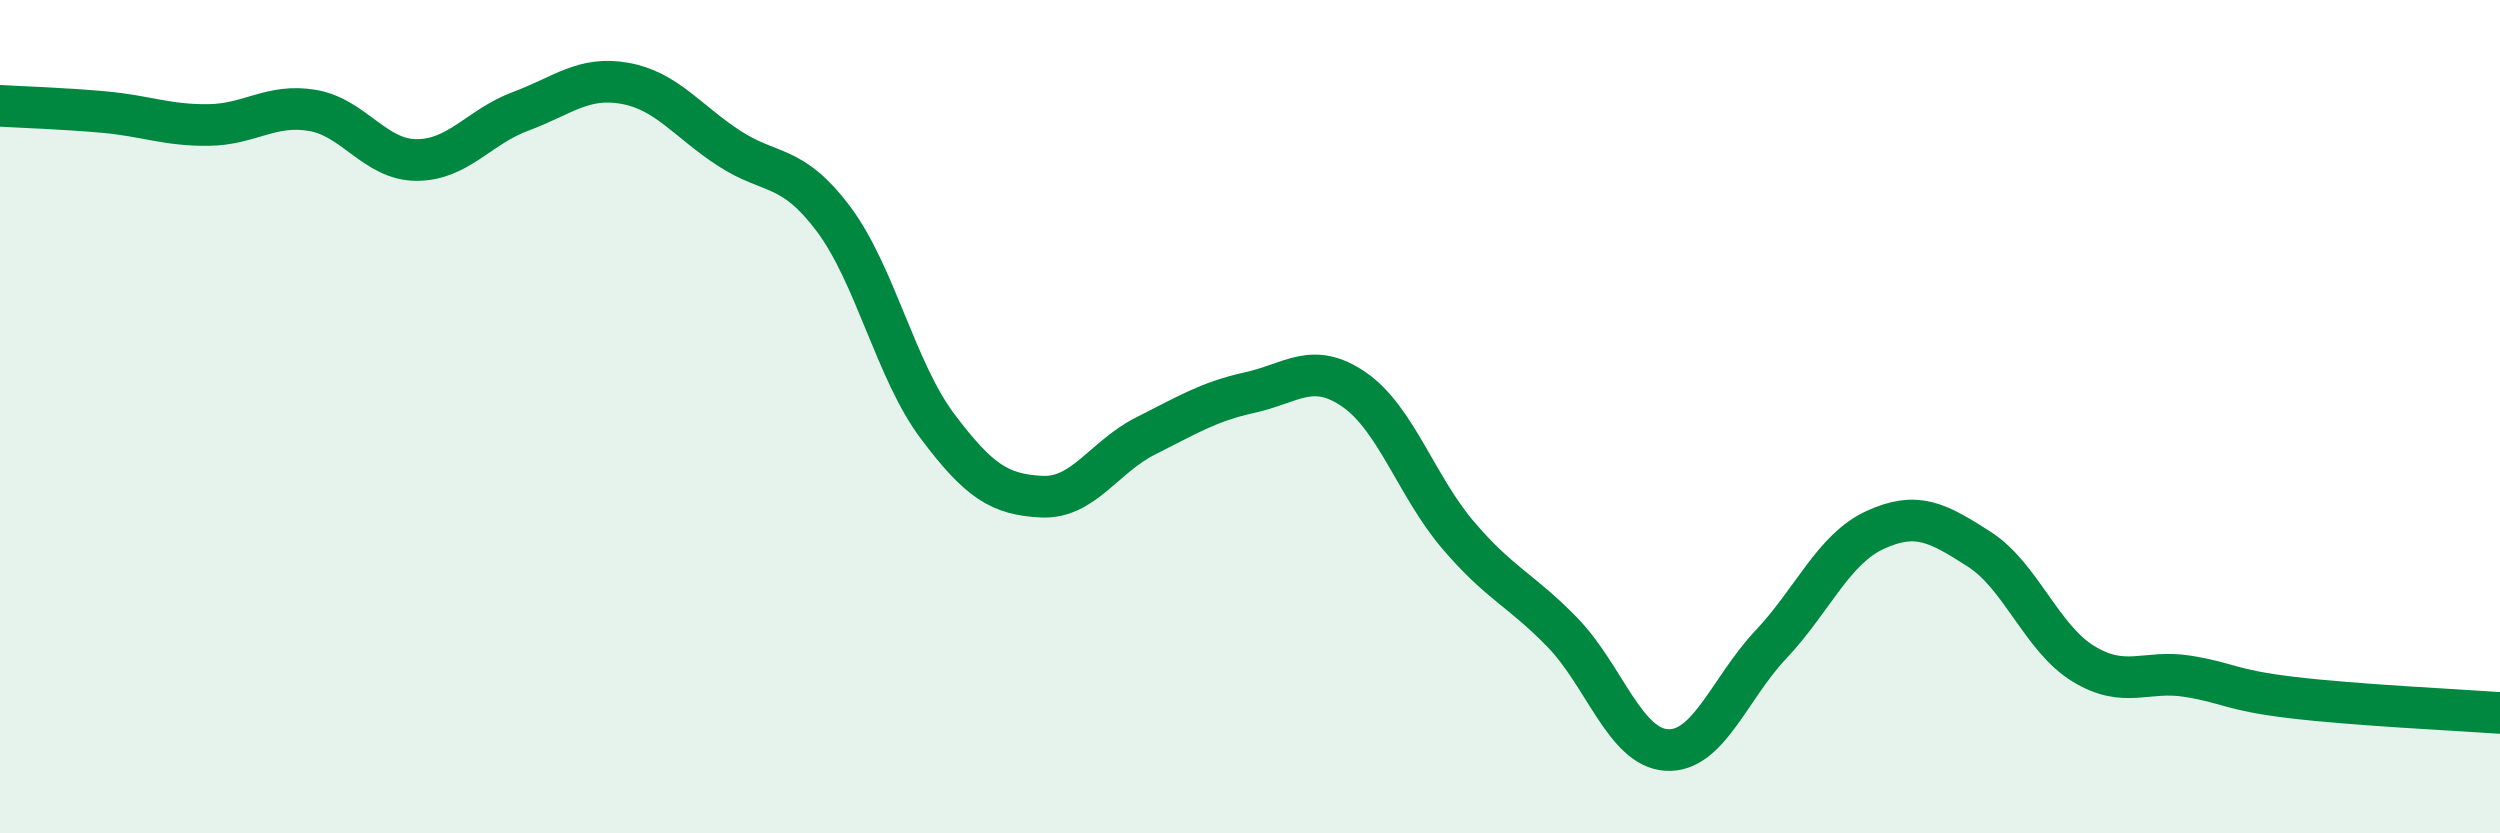
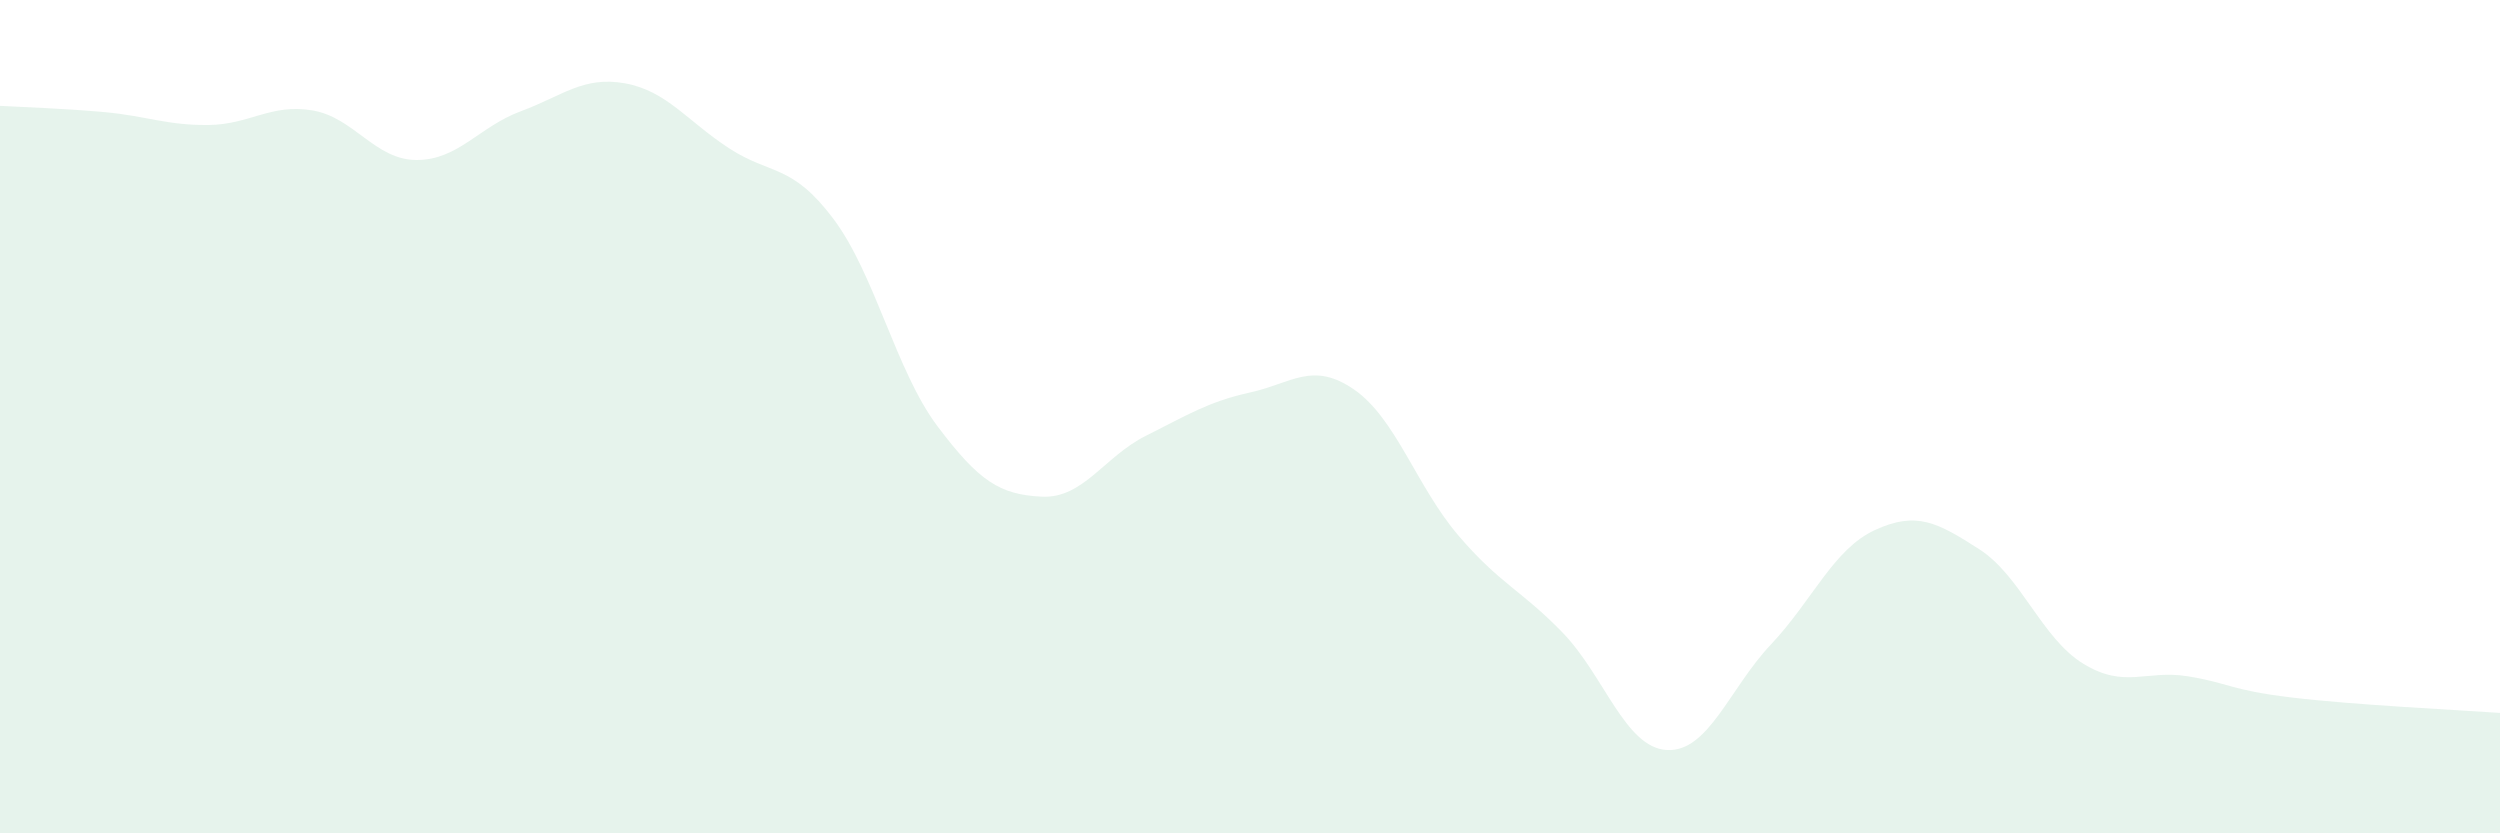
<svg xmlns="http://www.w3.org/2000/svg" width="60" height="20" viewBox="0 0 60 20">
  <path d="M 0,2.54 C 0.5,2.57 1.5,2.6 2.5,2.69 C 3.5,2.78 4,3.01 5,3 C 6,2.99 6.5,2.48 7.5,2.65 C 8.5,2.82 9,3.84 10,3.84 C 11,3.84 11.5,3.04 12.5,2.67 C 13.5,2.3 14,1.82 15,2 C 16,2.18 16.5,2.91 17.5,3.56 C 18.5,4.21 19,3.92 20,5.25 C 21,6.58 21.5,8.9 22.5,10.23 C 23.5,11.56 24,11.87 25,11.92 C 26,11.97 26.5,10.96 27.5,10.46 C 28.5,9.96 29,9.64 30,9.42 C 31,9.2 31.5,8.66 32.5,9.35 C 33.5,10.04 34,11.68 35,12.85 C 36,14.02 36.5,14.15 37.5,15.18 C 38.5,16.21 39,17.94 40,18 C 41,18.06 41.5,16.53 42.5,15.47 C 43.5,14.41 44,13.18 45,12.72 C 46,12.26 46.5,12.54 47.5,13.18 C 48.5,13.82 49,15.32 50,15.93 C 51,16.54 51.5,16.07 52.5,16.23 C 53.5,16.39 53.5,16.56 55,16.74 C 56.5,16.92 59,17.04 60,17.11L60 20L0 20Z" fill="#008740" opacity="0.1" stroke-linecap="round" stroke-linejoin="round" />
-   <path d="M 0,2.54 C 0.5,2.57 1.5,2.6 2.5,2.69 C 3.5,2.78 4,3.01 5,3 C 6,2.99 6.5,2.48 7.5,2.65 C 8.5,2.82 9,3.84 10,3.84 C 11,3.84 11.5,3.04 12.5,2.67 C 13.5,2.3 14,1.82 15,2 C 16,2.18 16.5,2.91 17.5,3.56 C 18.5,4.21 19,3.92 20,5.25 C 21,6.58 21.5,8.9 22.5,10.23 C 23.5,11.56 24,11.87 25,11.92 C 26,11.97 26.5,10.96 27.5,10.46 C 28.5,9.96 29,9.64 30,9.42 C 31,9.2 31.5,8.66 32.5,9.35 C 33.5,10.04 34,11.68 35,12.85 C 36,14.02 36.5,14.15 37.5,15.18 C 38.5,16.21 39,17.94 40,18 C 41,18.06 41.5,16.53 42.5,15.47 C 43.5,14.41 44,13.18 45,12.72 C 46,12.26 46.5,12.54 47.5,13.18 C 48.5,13.82 49,15.32 50,15.93 C 51,16.54 51.5,16.07 52.5,16.23 C 53.5,16.39 53.5,16.56 55,16.74 C 56.5,16.92 59,17.04 60,17.11" stroke="#008740" stroke-width="1" fill="none" stroke-linecap="round" stroke-linejoin="round" />
</svg>